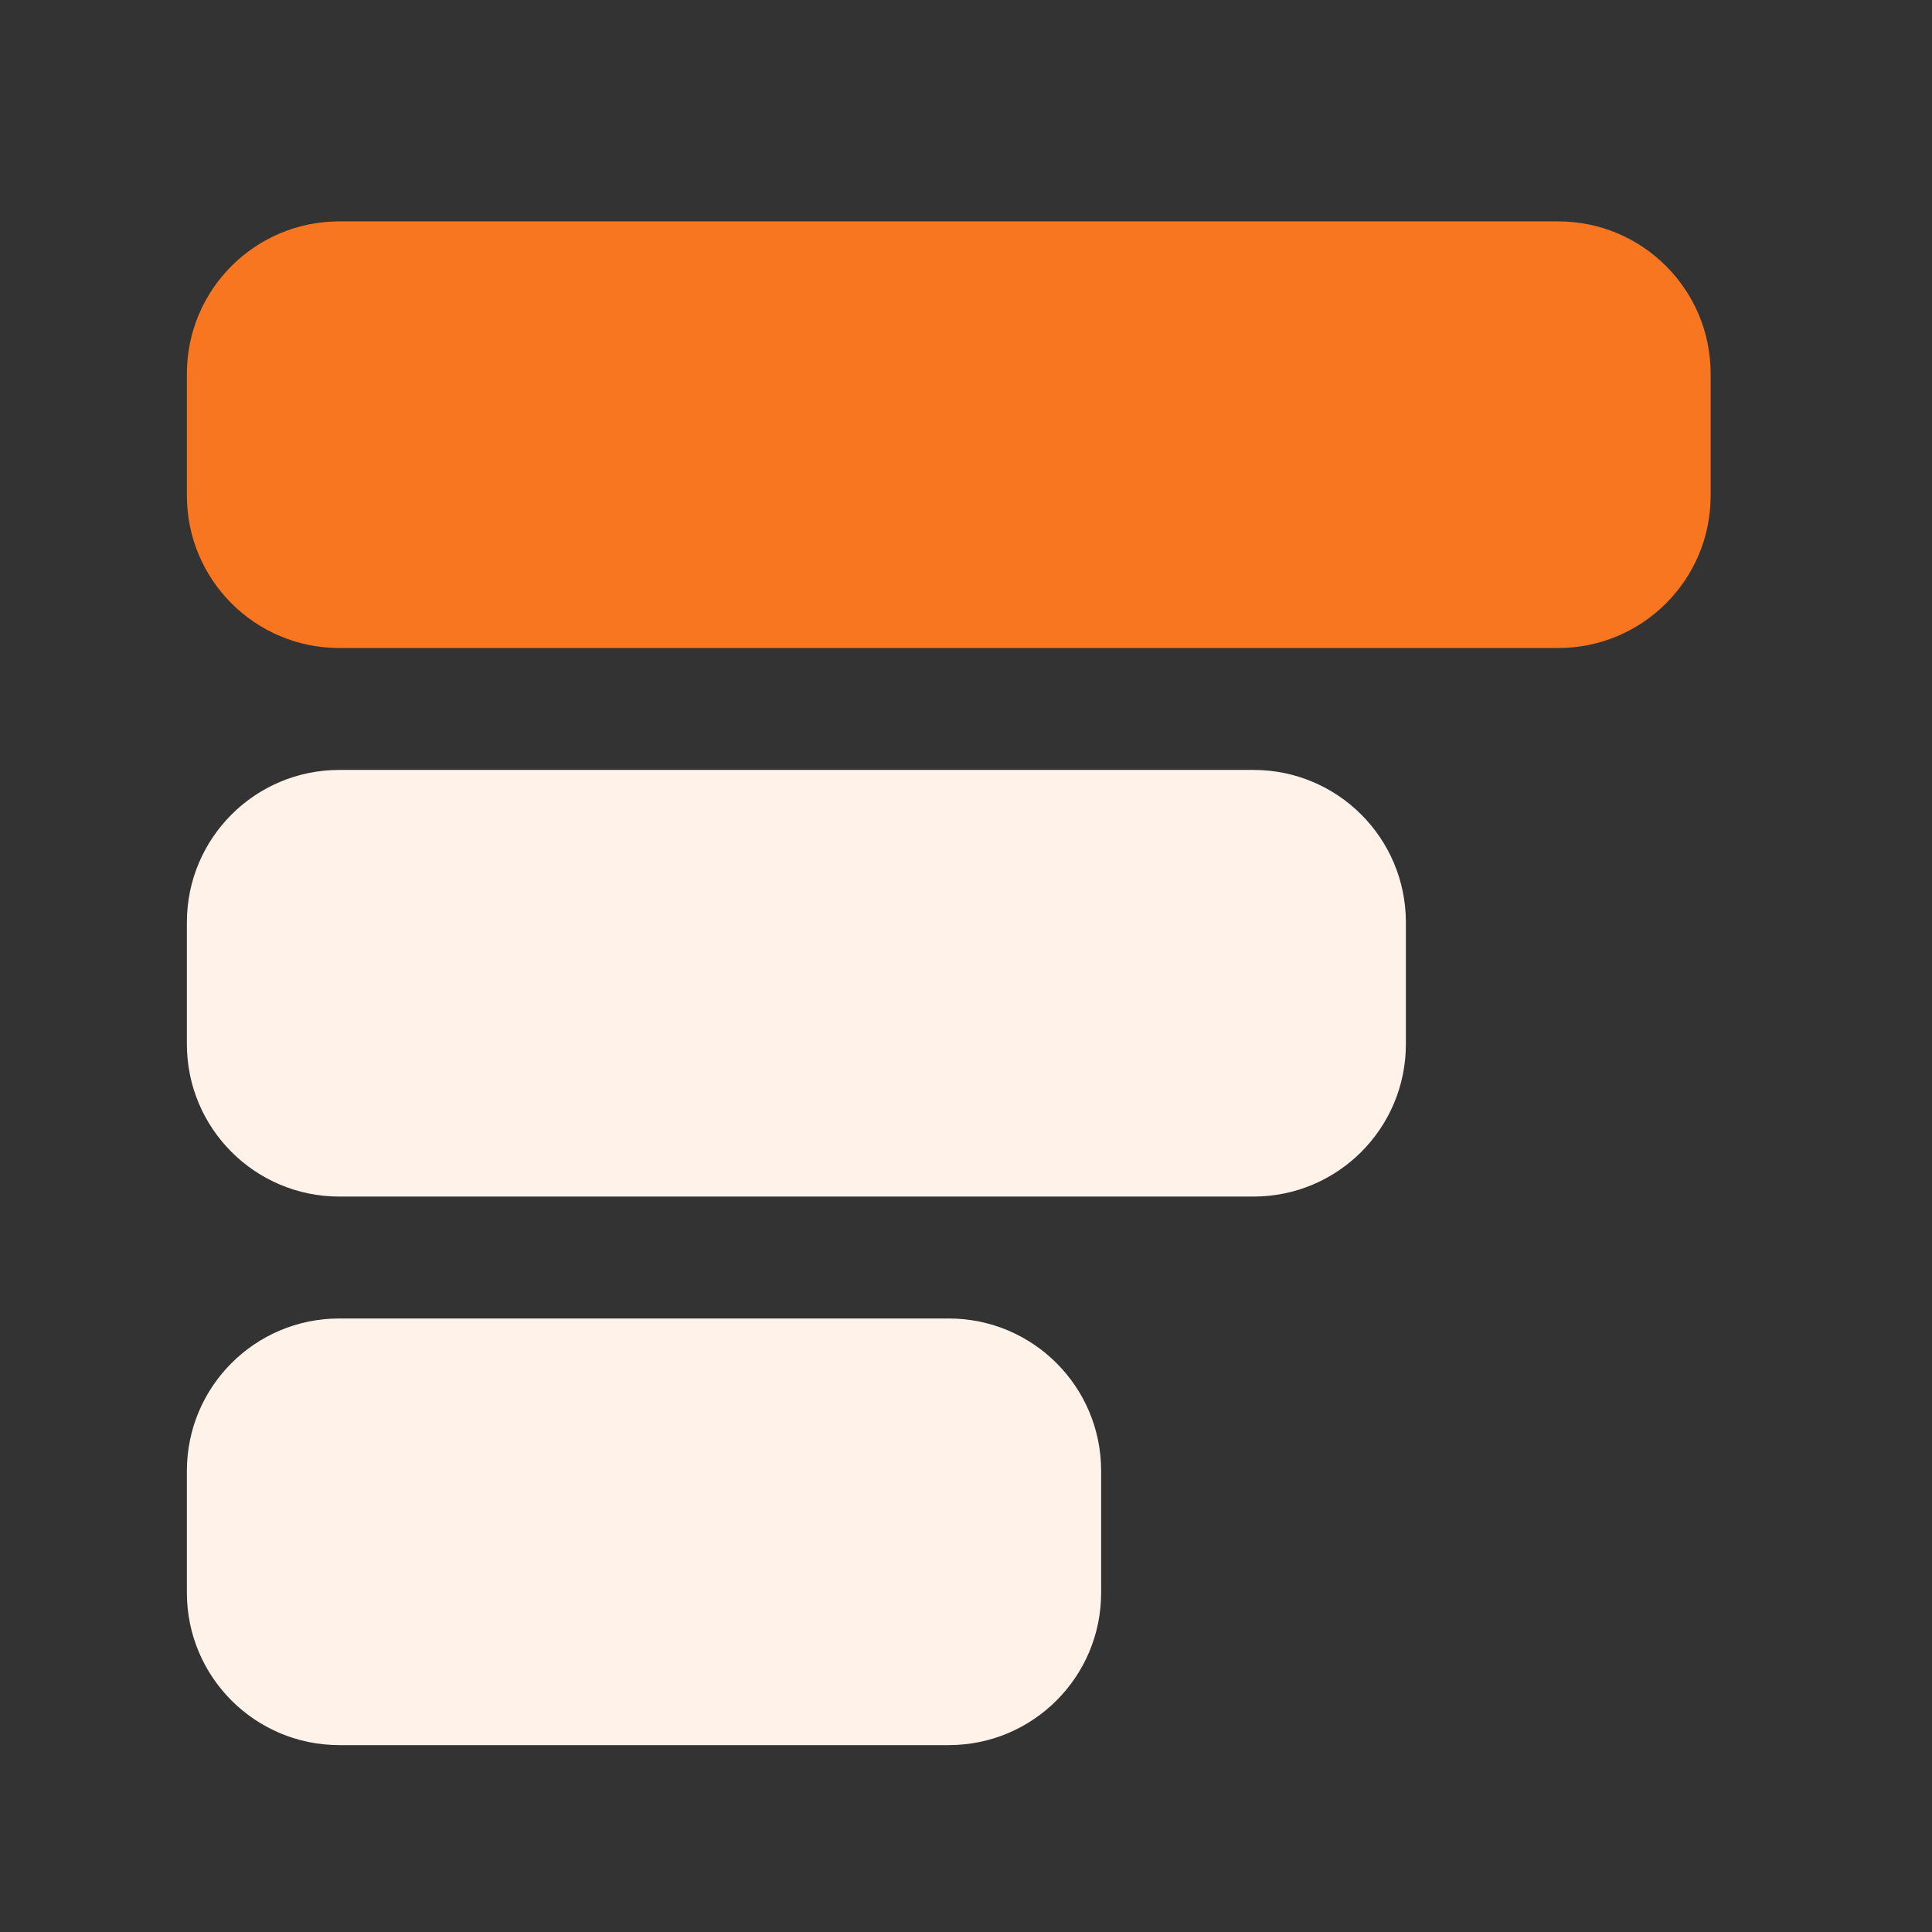
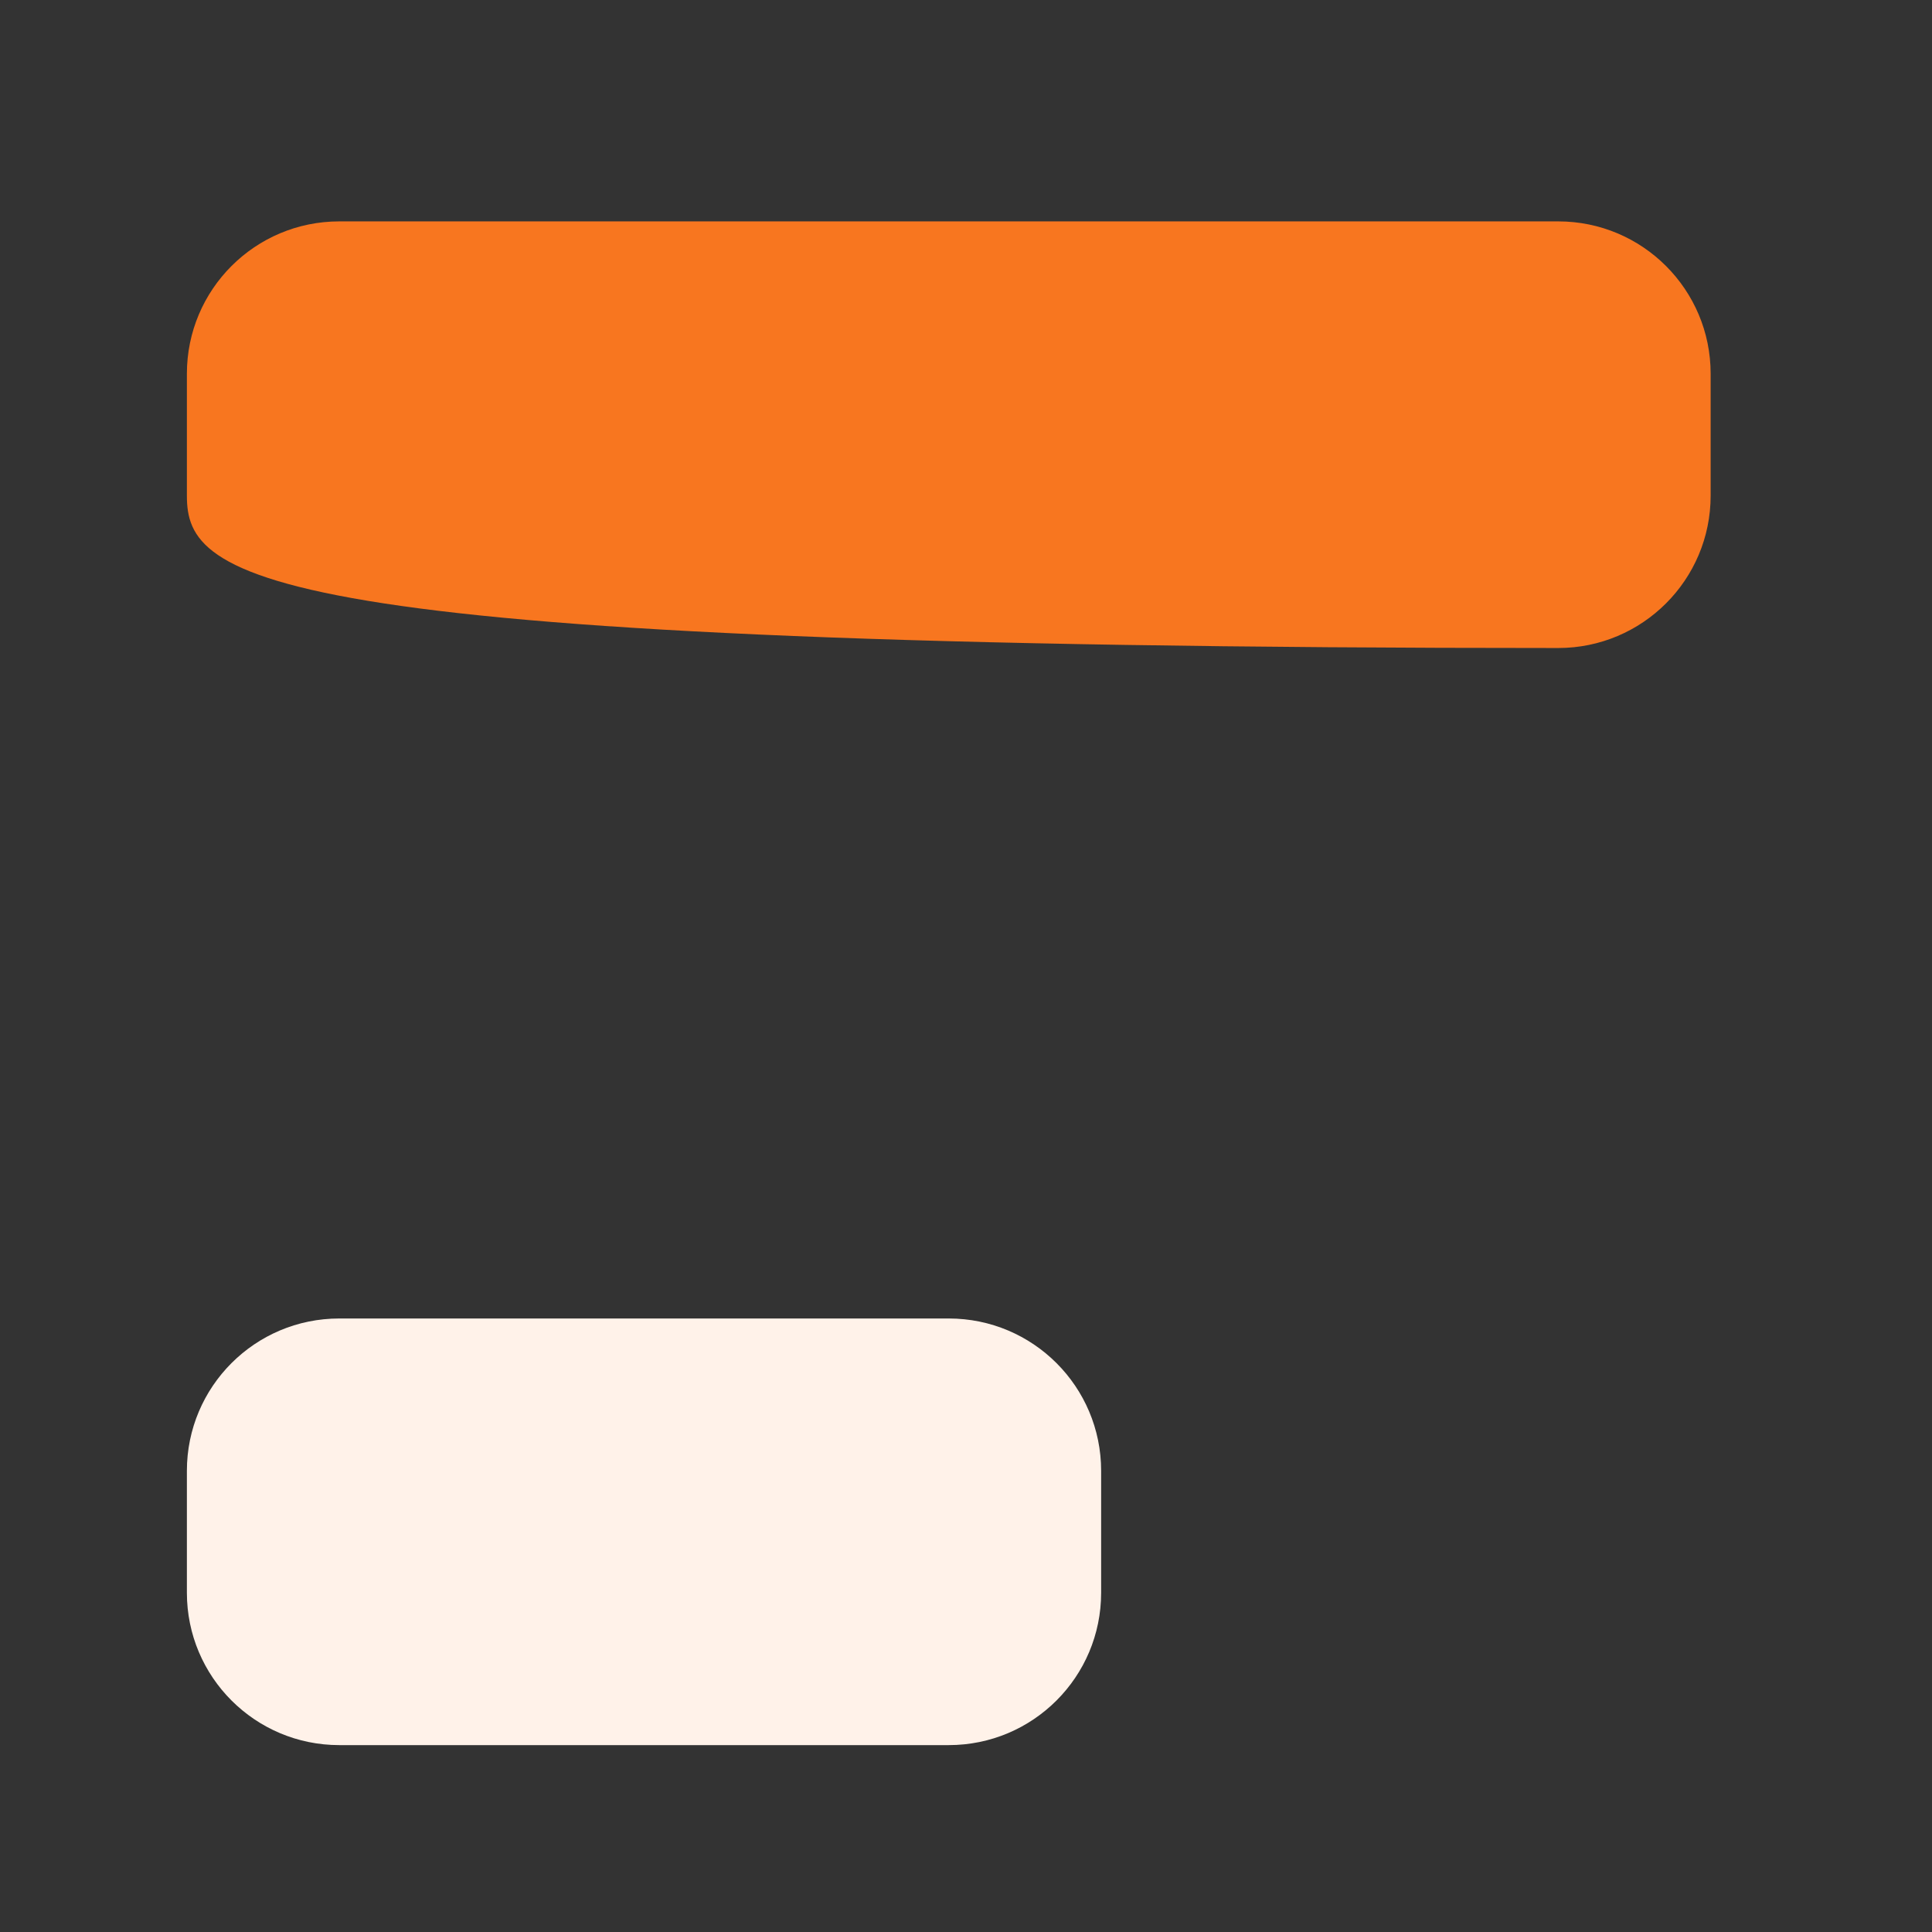
<svg xmlns="http://www.w3.org/2000/svg" width="56" height="56" viewBox="0 0 56 56" fill="none">
  <rect x="0" y="0" width="56" height="56" fill="#333333" stroke="none" />
-   <path d="M5.417 10.833C5.417 8.394 7.394 6.417 9.834 6.417H45.167C47.606 6.417 49.584 8.394 49.584 10.833V14.367C49.584 16.806 47.606 18.783 45.167 18.783H9.834C7.394 18.783 5.417 16.806 5.417 14.367V10.833Z" fill="#F8761F" />
+   <path d="M5.417 10.833C5.417 8.394 7.394 6.417 9.834 6.417H45.167C47.606 6.417 49.584 8.394 49.584 10.833V14.367C49.584 16.806 47.606 18.783 45.167 18.783C7.394 18.783 5.417 16.806 5.417 14.367V10.833Z" fill="#F8761F" />
  <path d="M5.417 42.633C5.417 40.194 7.394 38.217 9.834 38.217H27.5C29.94 38.217 31.917 40.194 31.917 42.633V46.167C31.917 48.606 29.94 50.583 27.5 50.583H9.834C7.394 50.583 5.417 48.606 5.417 46.167L5.417 42.633Z" fill="#FFF2E9" />
-   <path d="M5.417 26.733C5.417 24.294 7.394 22.317 9.834 22.317H36.334C38.773 22.317 40.75 24.294 40.75 26.733V30.267C40.75 32.706 38.773 34.683 36.334 34.683H9.834C7.394 34.683 5.417 32.706 5.417 30.267V26.733Z" fill="#FFF2E9" />
</svg>